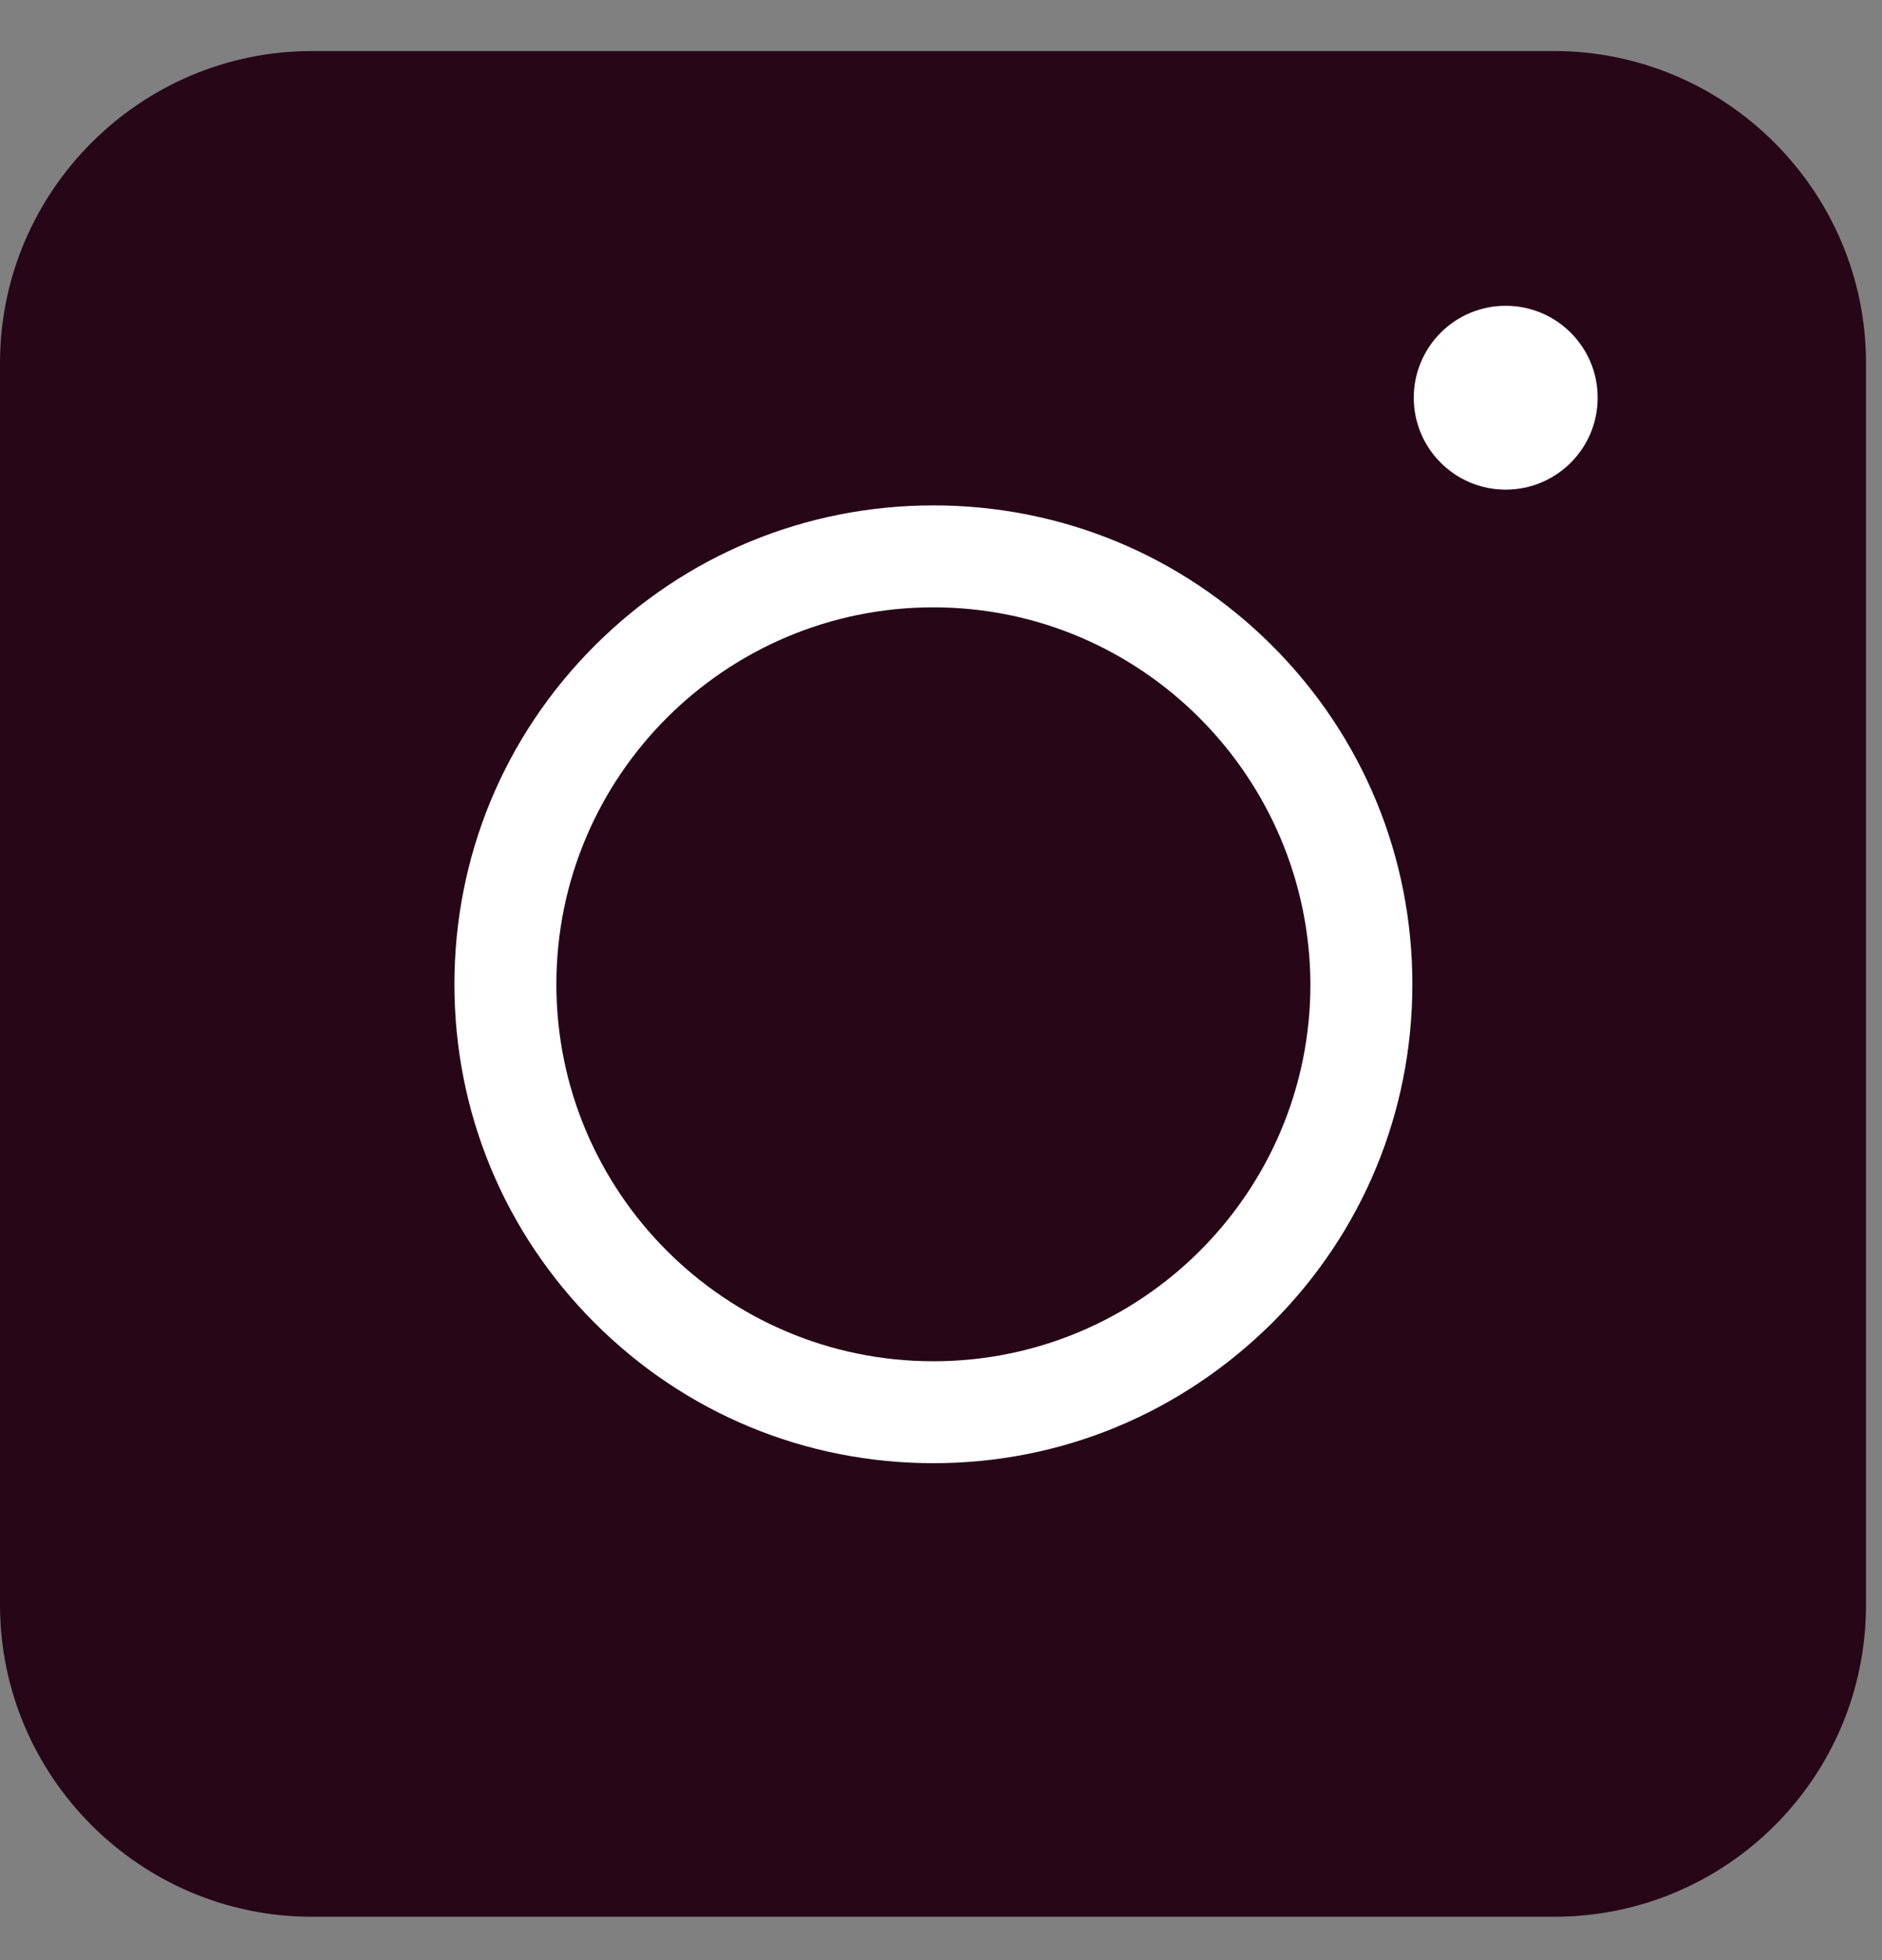
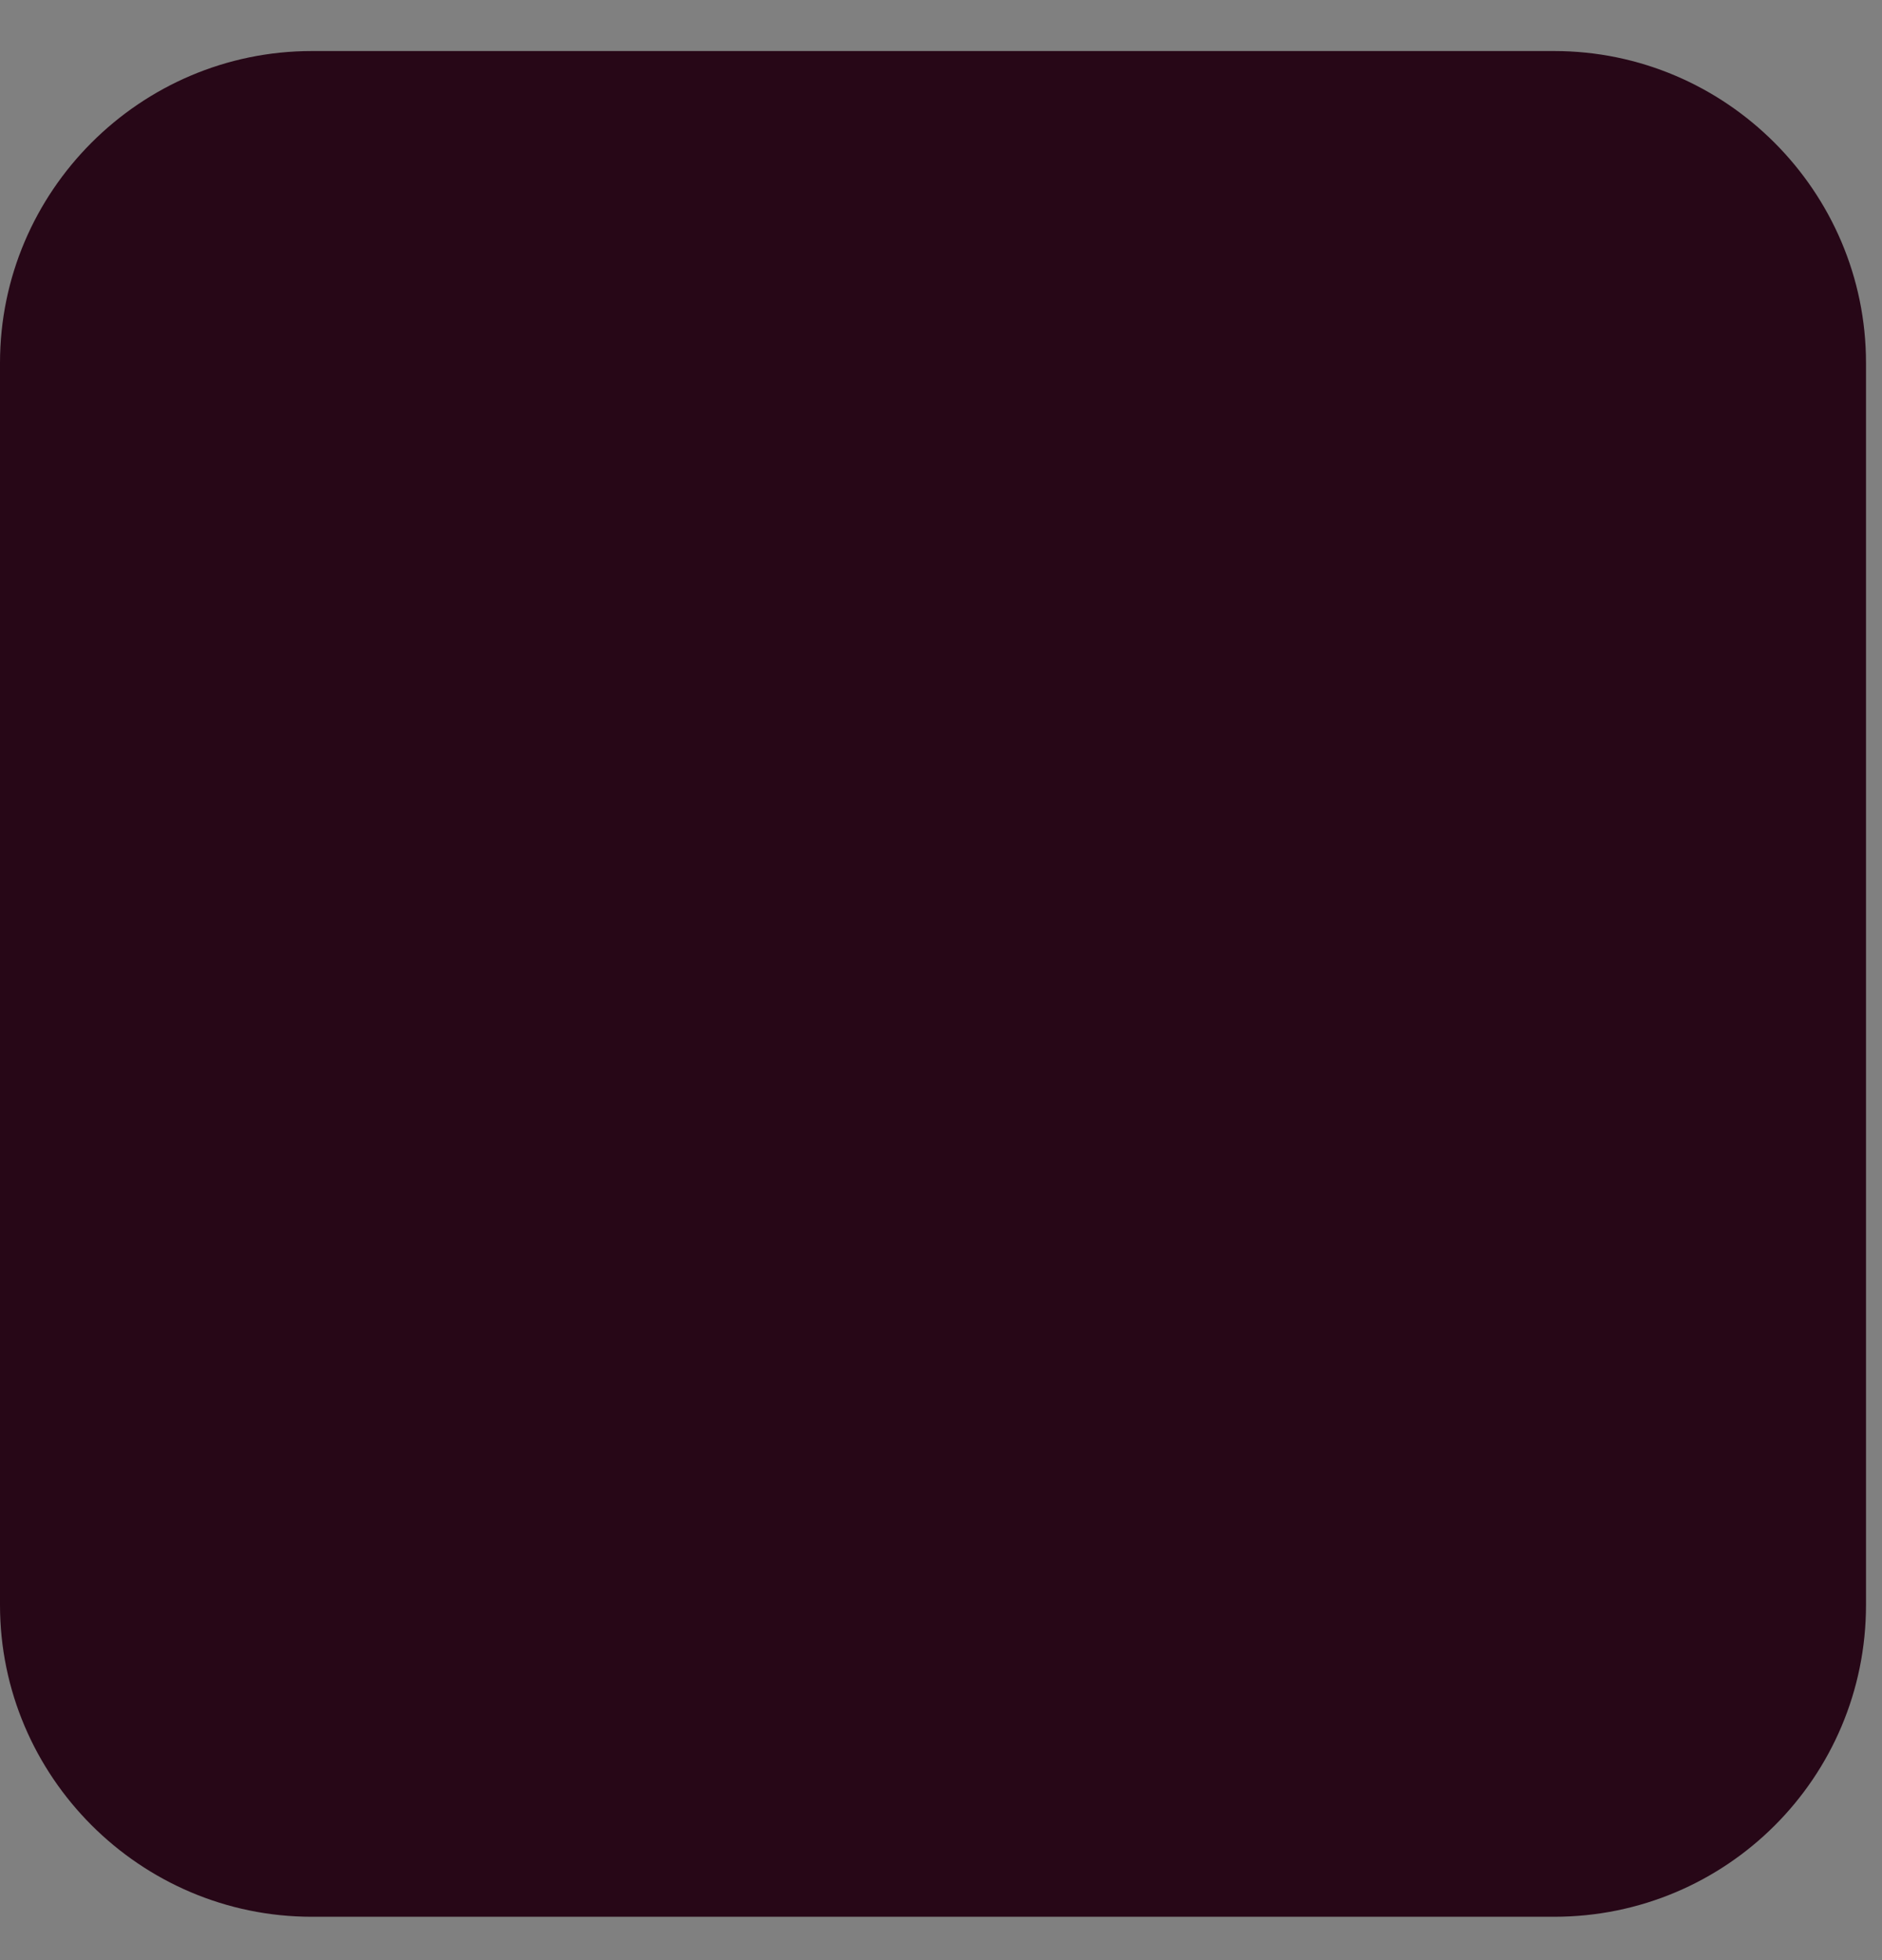
<svg xmlns="http://www.w3.org/2000/svg" width="24" height="25" viewBox="0 0 24 25" fill="none">
  <rect x="0" y="0" width="24" height="25" fill="#808080" stroke="none" />
  <path d="M19.819 24.447H3.977C1.788 24.447 0 22.659 0 20.47V4.629C0 2.44 1.788 0.651 3.977 0.651H19.819C22.008 0.651 23.796 2.44 23.796 4.629V20.47C23.796 22.669 22.017 24.447 19.819 24.447Z" fill="#270717" />
-   <path d="M11.903 18.662C10.271 18.662 8.737 18.027 7.584 16.873C6.431 15.72 5.795 14.186 5.795 12.554C5.795 10.922 6.431 9.388 7.584 8.235C8.737 7.082 10.271 6.446 11.903 6.446C13.535 6.446 15.069 7.082 16.223 8.235C17.376 9.388 18.011 10.922 18.011 12.554C18.011 14.186 17.376 15.72 16.223 16.873C15.06 18.027 13.535 18.662 11.903 18.662ZM11.903 7.746C9.255 7.746 7.095 9.896 7.095 12.554C7.095 15.202 9.245 17.362 11.903 17.362C14.552 17.362 16.711 15.212 16.711 12.554C16.701 9.906 14.552 7.746 11.903 7.746Z" fill="white" />
-   <path d="M19.201 6.245C19.849 6.245 20.374 5.72 20.374 5.073C20.374 4.425 19.849 3.9 19.201 3.9C18.554 3.9 18.029 4.425 18.029 5.073C18.029 5.72 18.554 6.245 19.201 6.245Z" fill="white" />
</svg>